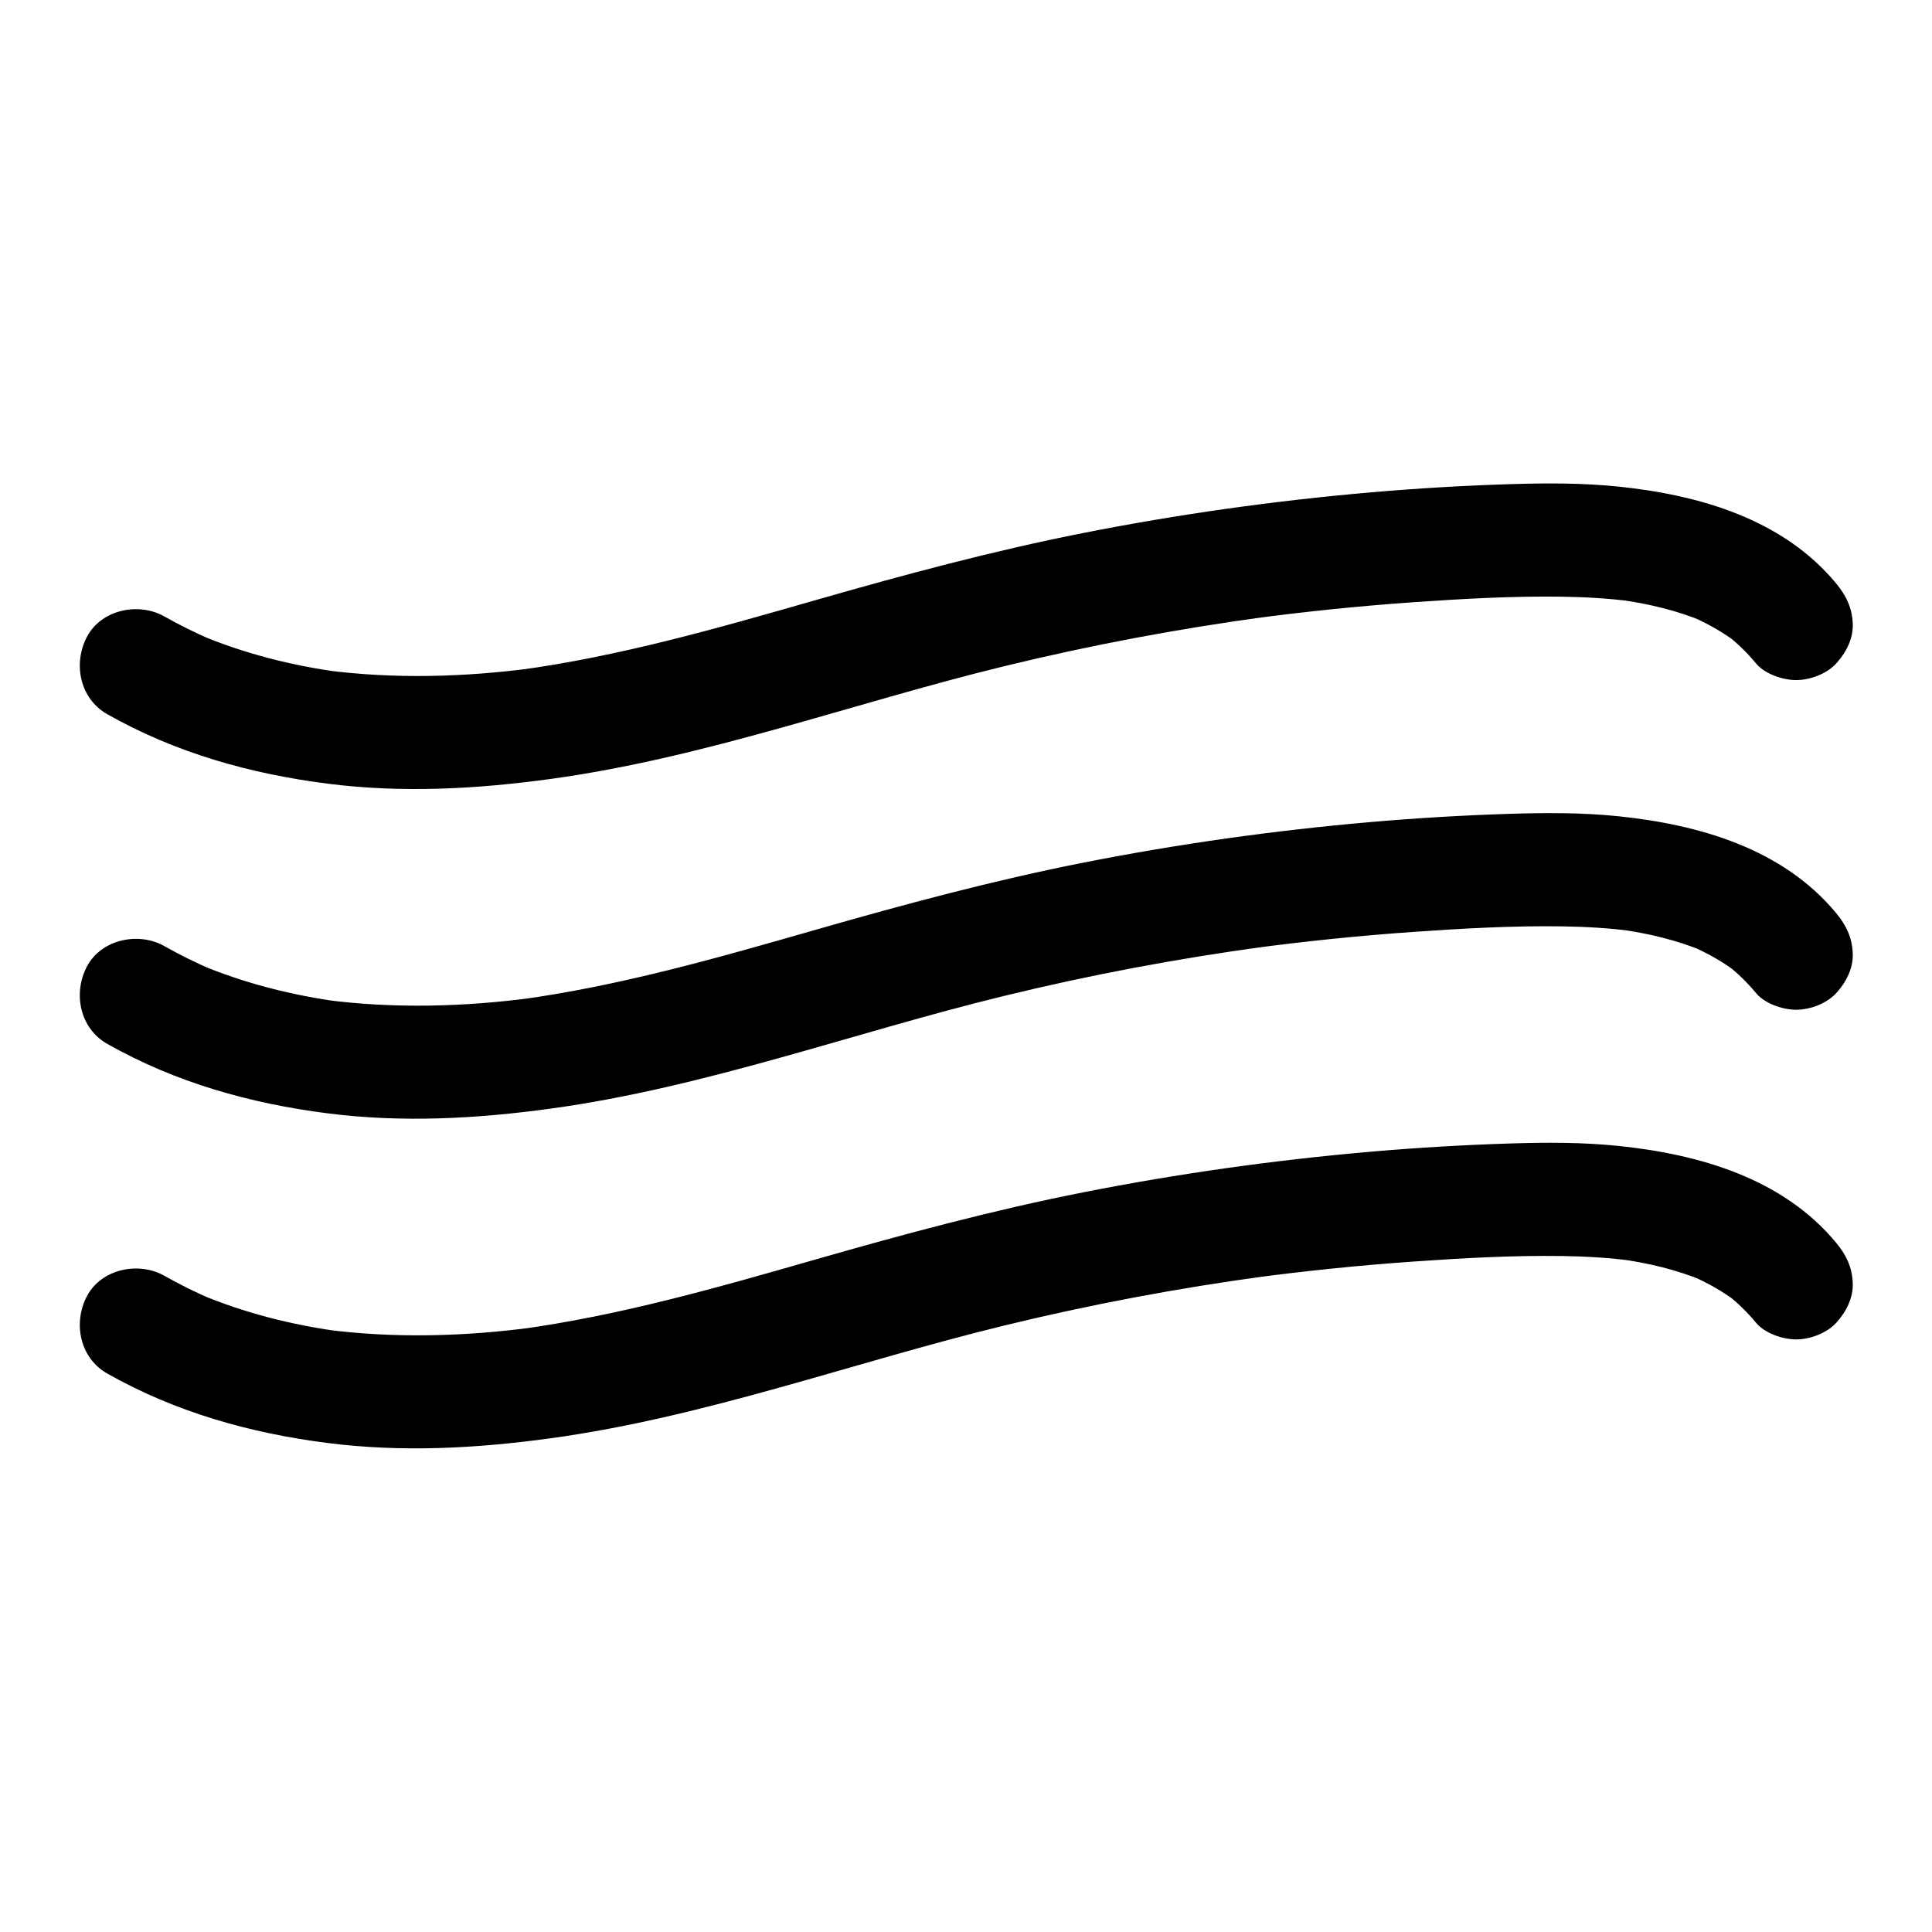
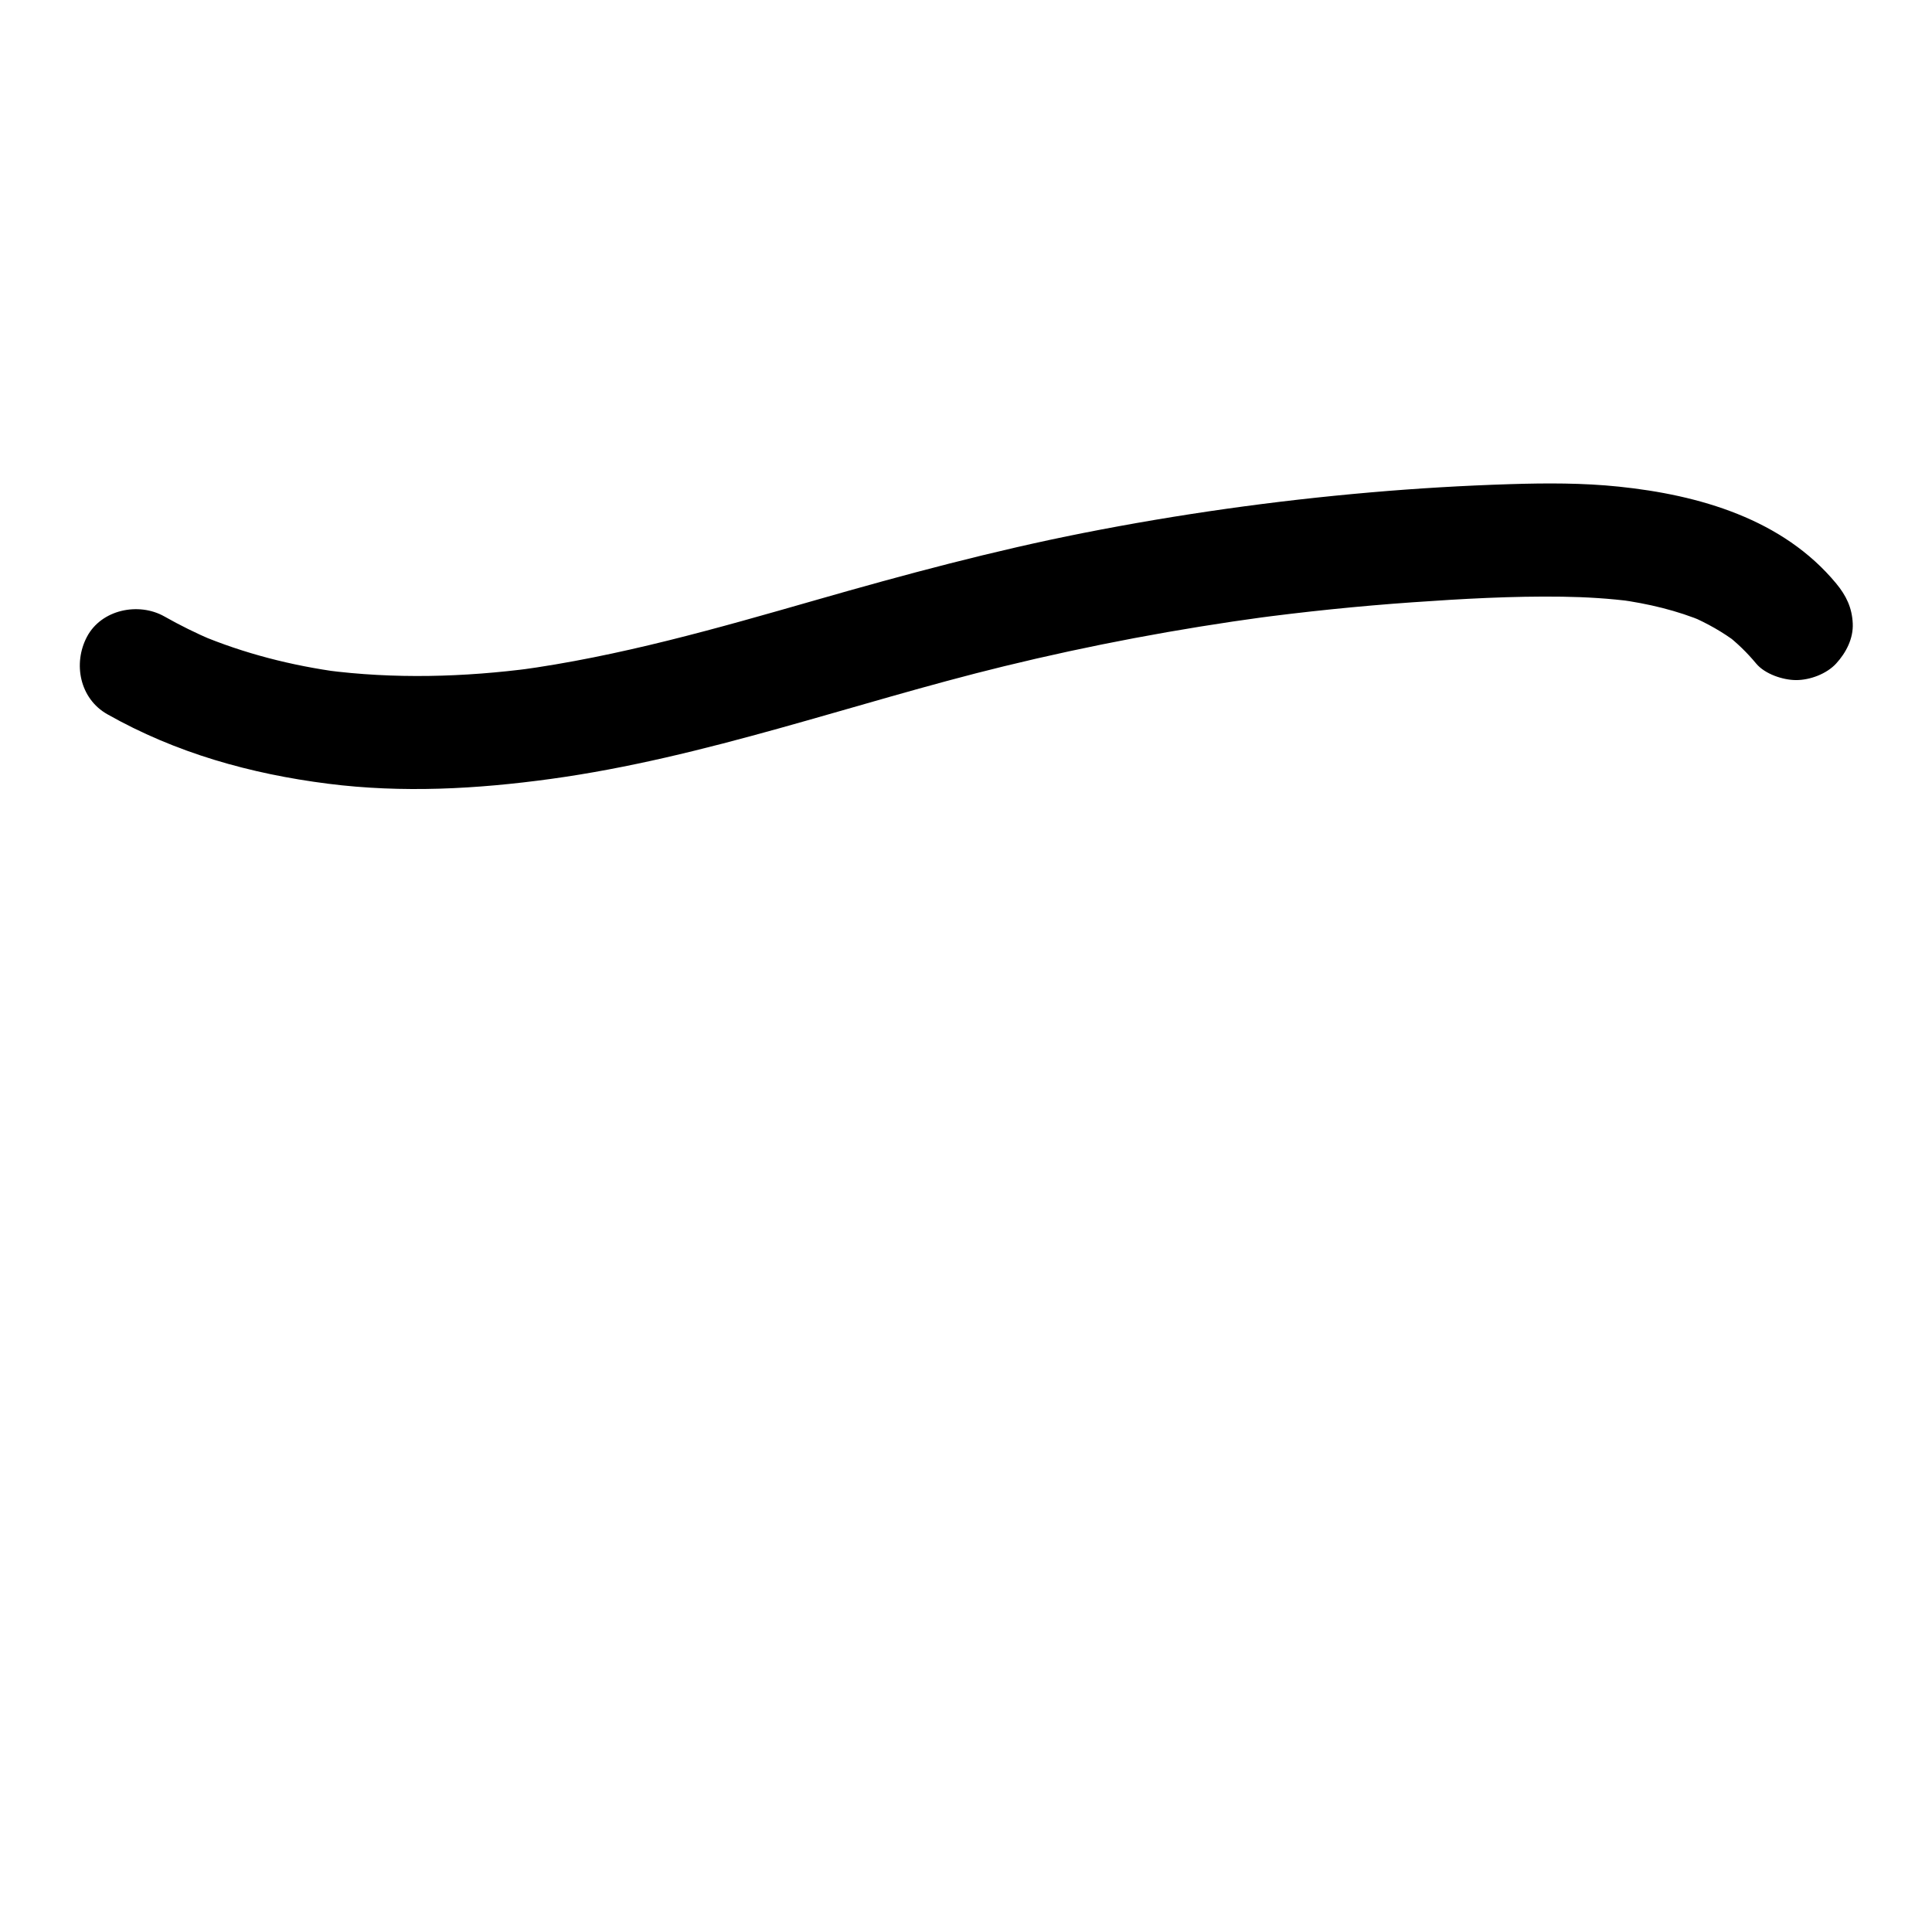
<svg xmlns="http://www.w3.org/2000/svg" enable-background="new 0 0 512 512" viewBox="0 0 512 512">
  <g id="Aries" />
  <g id="Taurus" />
  <g id="Gemini" />
  <g id="Cancer" />
  <g id="Leo" />
  <g id="Virgo" />
  <g id="Libra" />
  <g id="Scorpio" />
  <g id="Sagittarius" />
  <g id="Capricorn" />
  <g id="Aquarius">
    <g>
      <path d="m28.429 189.273c18.138 10.269 37.933 15.809 58.495 18.421 19.695 2.502 39.42 1.424 59.029-1.268 40.987-5.627 80.017-20.074 120.066-29.845 22.904-5.588 46.097-9.95 69.458-13.115-1.329.179-2.658.357-3.988.536 14.216-1.908 28.488-3.379 42.796-4.383 13.192-.926 26.473-1.678 39.703-1.49 6.336.09 12.666.471 18.95 1.302-1.329-.179-2.658-.357-3.988-.536 7.8 1.073 15.49 2.867 22.76 5.933-1.194-.504-2.389-1.008-3.583-1.512 4.352 1.884 8.464 4.205 12.247 7.07-1.012-.782-2.024-1.564-3.036-2.345 2.969 2.306 5.656 4.899 8.053 7.795 2.314 2.796 7.123 4.393 10.607 4.393 3.679 0 8.074-1.634 10.607-4.393 2.624-2.859 4.572-6.612 4.393-10.607-.187-4.184-1.73-7.388-4.393-10.607-14.153-17.1-36.339-23.446-57.561-25.655-9.572-.997-19.2-.964-28.808-.664-12.348.386-24.686 1.115-36.994 2.183-25.515 2.214-50.954 5.787-76.081 10.746-23.951 4.727-47.464 11.052-70.918 17.78-26.011 7.461-52.136 14.961-79.014 18.587 1.329-.179 2.658-.357 3.988-.536-18.246 2.407-36.764 2.921-55.04.534 1.329.179 2.658.357 3.988.536-12.856-1.737-25.469-4.931-37.437-9.973 1.194.504 2.389 1.008 3.583 1.512-4.362-1.868-8.611-3.964-12.741-6.303-6.83-3.867-16.704-1.847-20.523 5.381-3.754 7.108-1.911 16.394 5.382 20.523z" />
-       <path d="m28.429 276.638c18.138 10.269 37.933 15.809 58.495 18.421 19.695 2.502 39.42 1.424 59.029-1.268 40.987-5.627 80.017-20.074 120.066-29.845 22.904-5.588 46.097-9.95 69.458-13.115-1.329.179-2.658.357-3.988.536 14.216-1.908 28.488-3.379 42.796-4.383 13.192-.926 26.473-1.678 39.703-1.49 6.336.09 12.666.471 18.95 1.302-1.329-.179-2.658-.357-3.988-.536 7.8 1.073 15.49 2.867 22.76 5.933-1.194-.504-2.389-1.008-3.583-1.512 4.352 1.884 8.464 4.205 12.247 7.07-1.012-.782-2.024-1.564-3.036-2.345 2.969 2.306 5.656 4.899 8.053 7.795 2.314 2.796 7.123 4.393 10.607 4.393 3.679 0 8.074-1.634 10.607-4.393 2.624-2.859 4.572-6.612 4.393-10.607-.187-4.184-1.73-7.388-4.393-10.607-14.153-17.1-36.339-23.446-57.561-25.655-9.572-.997-19.2-.964-28.808-.664-12.348.386-24.686 1.115-36.994 2.183-25.515 2.214-50.954 5.787-76.081 10.746-23.951 4.727-47.464 11.052-70.918 17.78-26.011 7.461-52.136 14.961-79.014 18.587 1.329-.179 2.658-.357 3.988-.536-18.246 2.407-36.764 2.921-55.04.534 1.329.179 2.658.357 3.988.536-12.856-1.737-25.469-4.931-37.437-9.973 1.194.504 2.389 1.008 3.583 1.512-4.362-1.868-8.611-3.964-12.741-6.303-6.83-3.867-16.704-1.847-20.523 5.381-3.754 7.108-1.911 16.394 5.382 20.523z" />
-       <path d="m28.429 364.002c18.138 10.269 37.933 15.809 58.495 18.421 19.695 2.502 39.42 1.424 59.029-1.268 40.987-5.627 80.017-20.074 120.066-29.845 22.904-5.588 46.097-9.95 69.458-13.115-1.329.179-2.658.357-3.988.536 14.216-1.908 28.488-3.379 42.796-4.383 13.192-.926 26.473-1.678 39.703-1.49 6.336.09 12.666.471 18.95 1.302-1.329-.179-2.658-.357-3.988-.536 7.8 1.073 15.49 2.867 22.76 5.933-1.194-.504-2.389-1.008-3.583-1.512 4.352 1.884 8.464 4.205 12.247 7.07-1.012-.782-2.024-1.564-3.036-2.345 2.969 2.306 5.656 4.899 8.053 7.796 2.314 2.796 7.123 4.393 10.607 4.393 3.679 0 8.074-1.634 10.607-4.393 2.624-2.859 4.572-6.612 4.393-10.607-.187-4.184-1.73-7.388-4.393-10.607-14.153-17.1-36.339-23.446-57.561-25.655-9.572-.997-19.2-.964-28.808-.664-12.348.386-24.686 1.115-36.994 2.183-25.515 2.214-50.954 5.787-76.081 10.746-23.951 4.727-47.464 11.052-70.918 17.78-26.011 7.461-52.136 14.961-79.014 18.587 1.329-.179 2.658-.357 3.988-.536-18.246 2.407-36.764 2.921-55.04.534 1.329.179 2.658.357 3.988.536-12.856-1.737-25.469-4.931-37.437-9.973 1.194.504 2.389 1.008 3.583 1.512-4.362-1.868-8.611-3.964-12.741-6.303-6.83-3.867-16.704-1.847-20.523 5.381-3.754 7.107-1.911 16.393 5.382 20.522z" />
    </g>
  </g>
  <g id="Pisces" />
  <g id="Aries_Circle" />
  <g id="Taurus_Circle" />
  <g id="Gemini_Circle" />
  <g id="Cancer_Circle" />
  <g id="Leo_Circle" />
  <g id="Virgo_Circle" />
  <g id="Libra_Circle" />
  <g id="Scorpio_Circle" />
  <g id="Sagittarius_Circle" />
  <g id="Capricorn_Circle" />
  <g id="Aquarius_Circle" />
  <g id="Pisces_Circle" />
</svg>